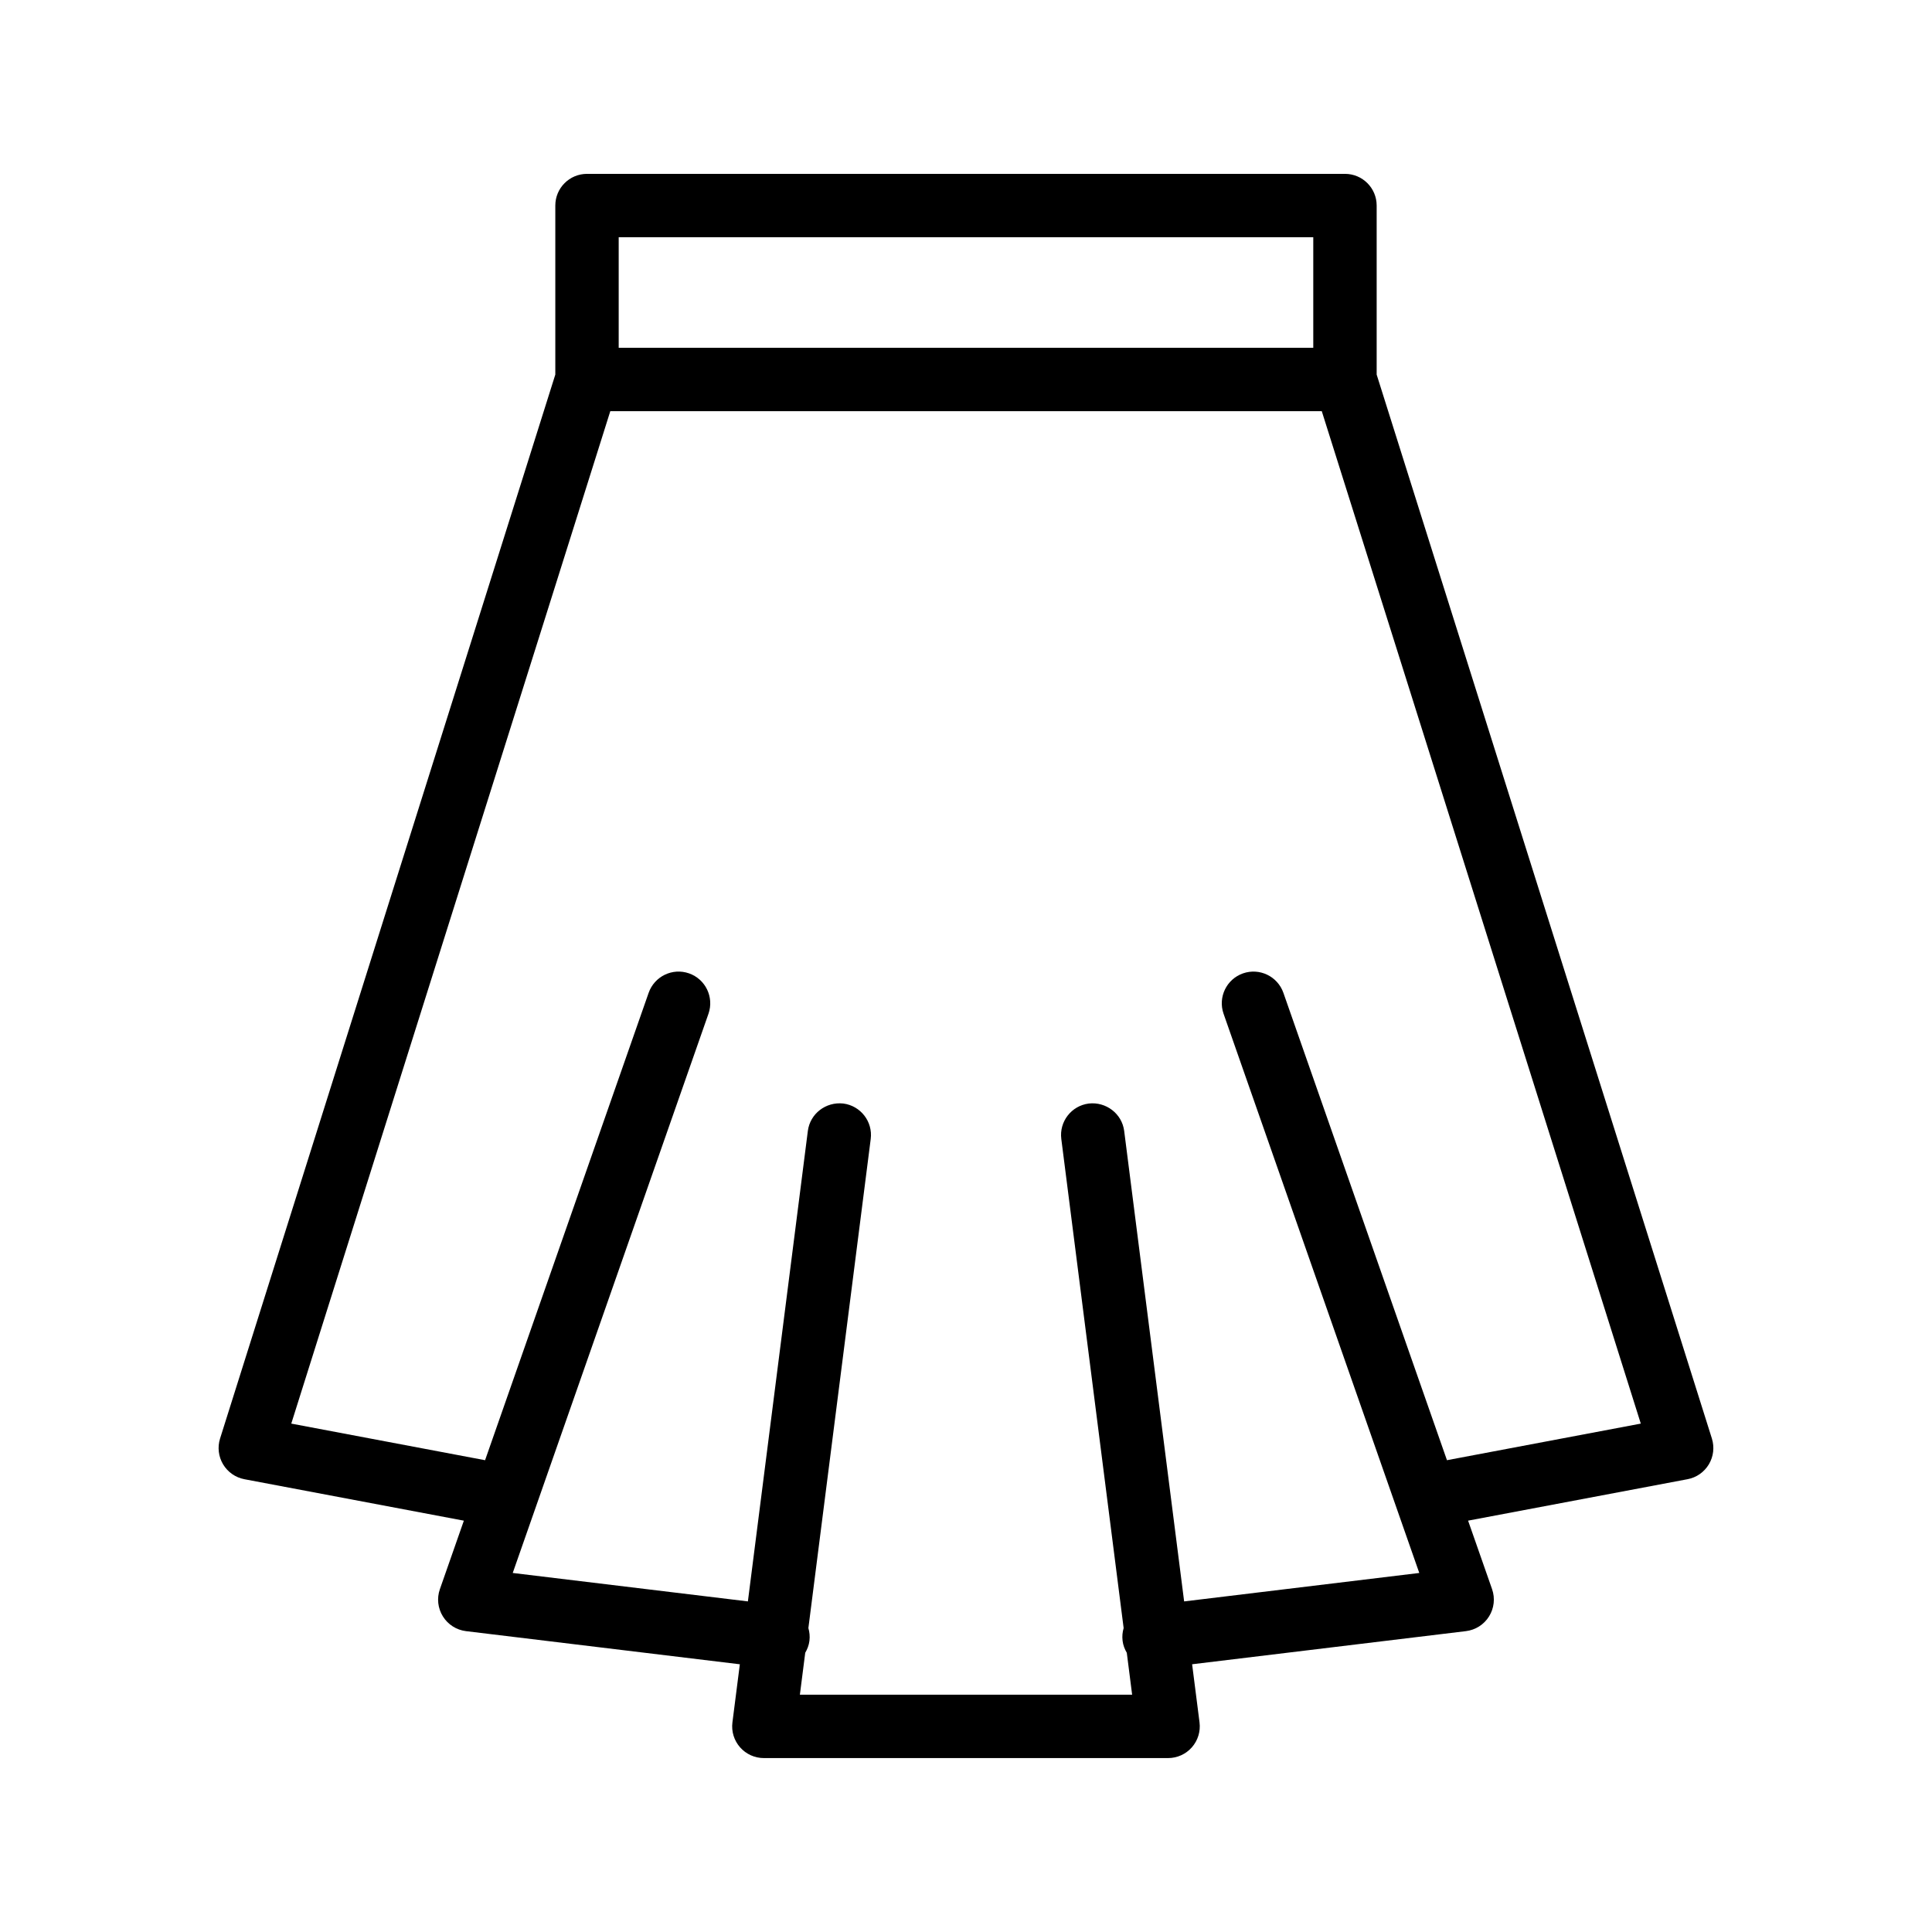
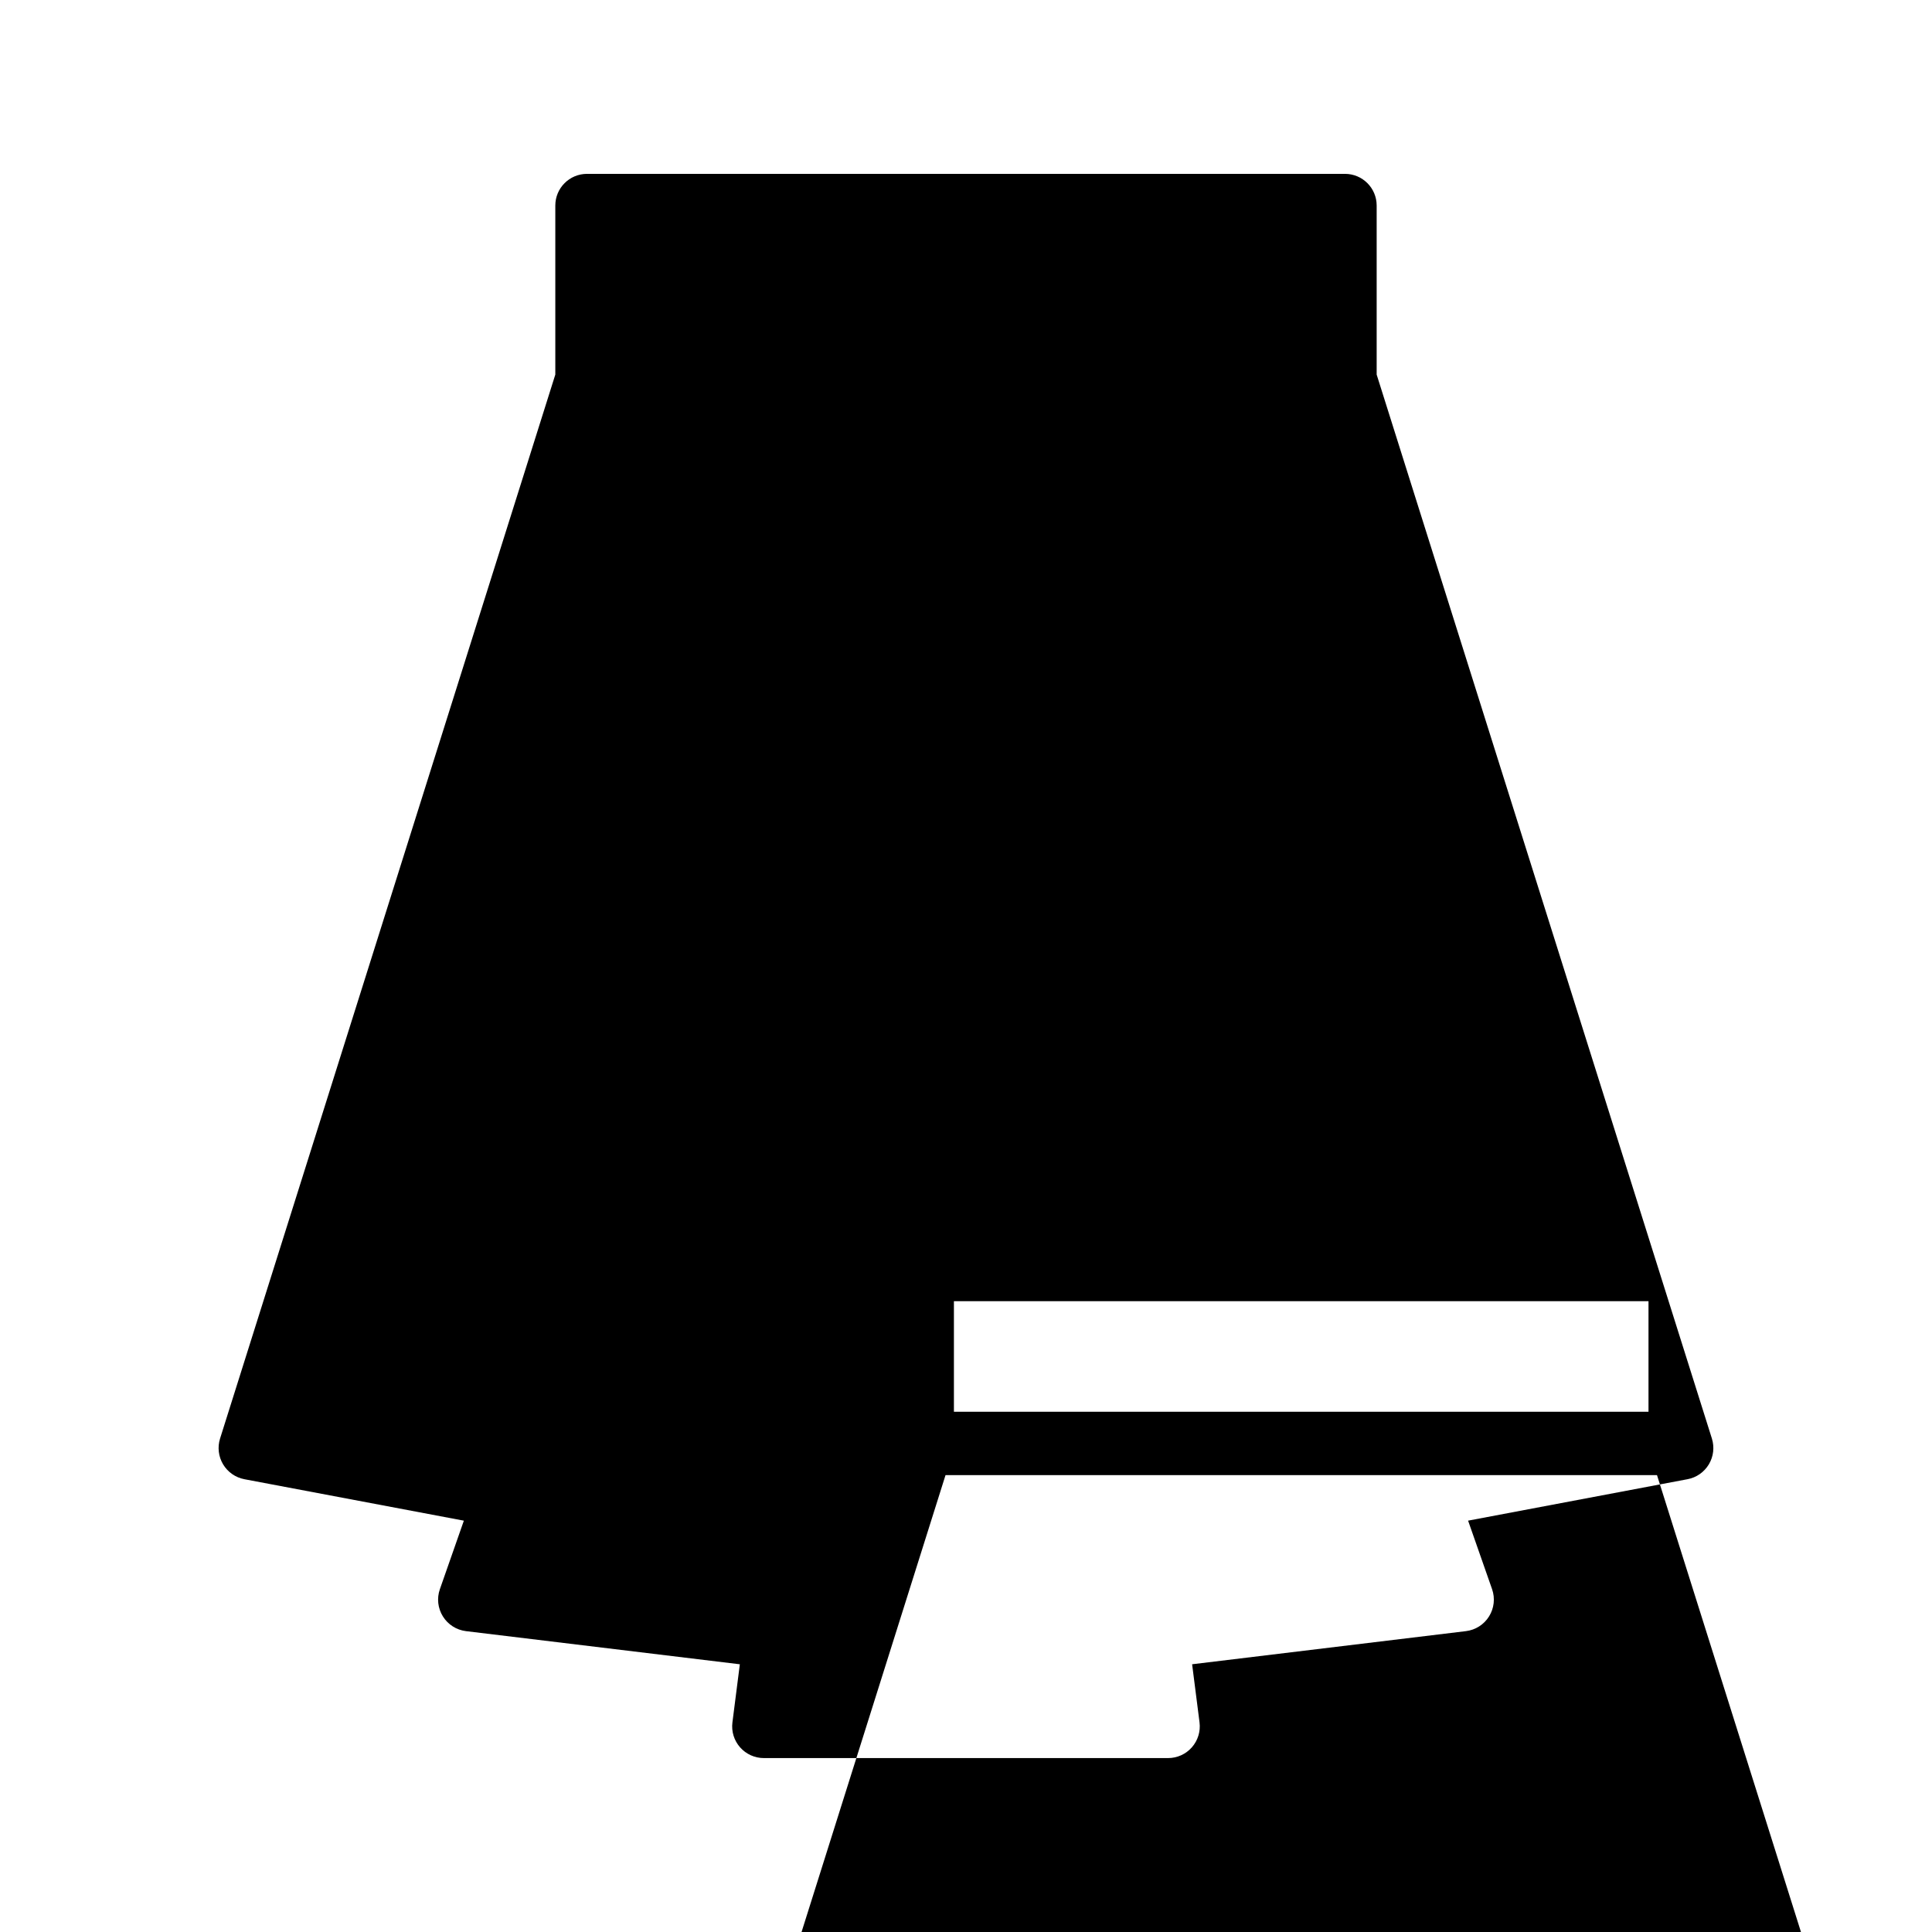
<svg xmlns="http://www.w3.org/2000/svg" fill="#000000" width="800px" height="800px" version="1.1" viewBox="144 144 512 512">
-   <path d="m508.83 243.27v-44.797c0-4.641-3.754-8.398-8.398-8.398h-200.87c-4.641 0-8.398 3.754-8.398 8.398v44.797l-88.844 281.96c-0.723 2.285-0.426 4.781 0.805 6.84 1.238 2.059 3.289 3.492 5.648 3.938l58.156 10.984-6.359 18.168c-0.836 2.394-0.543 5.051 0.805 7.207 1.344 2.164 3.59 3.59 6.117 3.902l72.574 8.781-1.965 15.41c-0.305 2.387 0.434 4.797 2.035 6.609 1.594 1.809 3.887 2.84 6.301 2.84h107.12c2.41 0 4.707-1.035 6.297-2.844 1.598-1.812 2.336-4.223 2.035-6.609l-1.965-15.41 72.574-8.781c2.527-0.312 4.773-1.738 6.117-3.902 1.344-2.156 1.641-4.812 0.805-7.207l-6.359-18.168 58.156-10.984c2.363-0.441 4.41-1.879 5.648-3.938 1.23-2.059 1.523-4.551 0.805-6.84zm-200.87-36.402h184.07v29.309h-184.07zm219.5 324.1-43.348-123.86c-1.535-4.371-6.312-6.684-10.699-5.156-4.379 1.535-6.684 6.32-5.156 10.699l51.867 148.2-62.316 7.539-15.887-124.67c-0.582-4.602-4.828-7.797-9.391-7.273-4.602 0.59-7.856 4.789-7.273 9.391l16.52 129.62c-0.312 1.059-0.426 2.195-0.281 3.363 0.141 1.172 0.559 2.231 1.117 3.188l1.414 11.109h-88.051l1.418-11.113c0.559-0.961 0.977-2.016 1.117-3.188 0.141-1.164 0.027-2.301-0.281-3.363l16.52-129.62c0.582-4.602-2.672-8.797-7.273-9.391-4.609-0.508-8.797 2.68-9.391 7.273l-15.887 124.67-62.32-7.535 51.875-148.2c1.523-4.379-0.777-9.168-5.156-10.699-4.387-1.535-9.16 0.789-10.699 5.156l-43.348 123.86-51.359-9.699 84.543-268.3h188.55l84.543 268.3z" />
+   <path d="m508.83 243.27v-44.797c0-4.641-3.754-8.398-8.398-8.398h-200.87c-4.641 0-8.398 3.754-8.398 8.398v44.797l-88.844 281.96c-0.723 2.285-0.426 4.781 0.805 6.84 1.238 2.059 3.289 3.492 5.648 3.938l58.156 10.984-6.359 18.168c-0.836 2.394-0.543 5.051 0.805 7.207 1.344 2.164 3.59 3.59 6.117 3.902l72.574 8.781-1.965 15.41c-0.305 2.387 0.434 4.797 2.035 6.609 1.594 1.809 3.887 2.84 6.301 2.84h107.12c2.41 0 4.707-1.035 6.297-2.844 1.598-1.812 2.336-4.223 2.035-6.609l-1.965-15.41 72.574-8.781c2.527-0.312 4.773-1.738 6.117-3.902 1.344-2.156 1.641-4.812 0.805-7.207l-6.359-18.168 58.156-10.984c2.363-0.441 4.41-1.879 5.648-3.938 1.23-2.059 1.523-4.551 0.805-6.84m-200.87-36.402h184.07v29.309h-184.07zm219.5 324.1-43.348-123.86c-1.535-4.371-6.312-6.684-10.699-5.156-4.379 1.535-6.684 6.32-5.156 10.699l51.867 148.2-62.316 7.539-15.887-124.67c-0.582-4.602-4.828-7.797-9.391-7.273-4.602 0.59-7.856 4.789-7.273 9.391l16.52 129.62c-0.312 1.059-0.426 2.195-0.281 3.363 0.141 1.172 0.559 2.231 1.117 3.188l1.414 11.109h-88.051l1.418-11.113c0.559-0.961 0.977-2.016 1.117-3.188 0.141-1.164 0.027-2.301-0.281-3.363l16.52-129.62c0.582-4.602-2.672-8.797-7.273-9.391-4.609-0.508-8.797 2.68-9.391 7.273l-15.887 124.67-62.32-7.535 51.875-148.2c1.523-4.379-0.777-9.168-5.156-10.699-4.387-1.535-9.16 0.789-10.699 5.156l-43.348 123.86-51.359-9.699 84.543-268.3h188.55l84.543 268.3z" />
</svg>